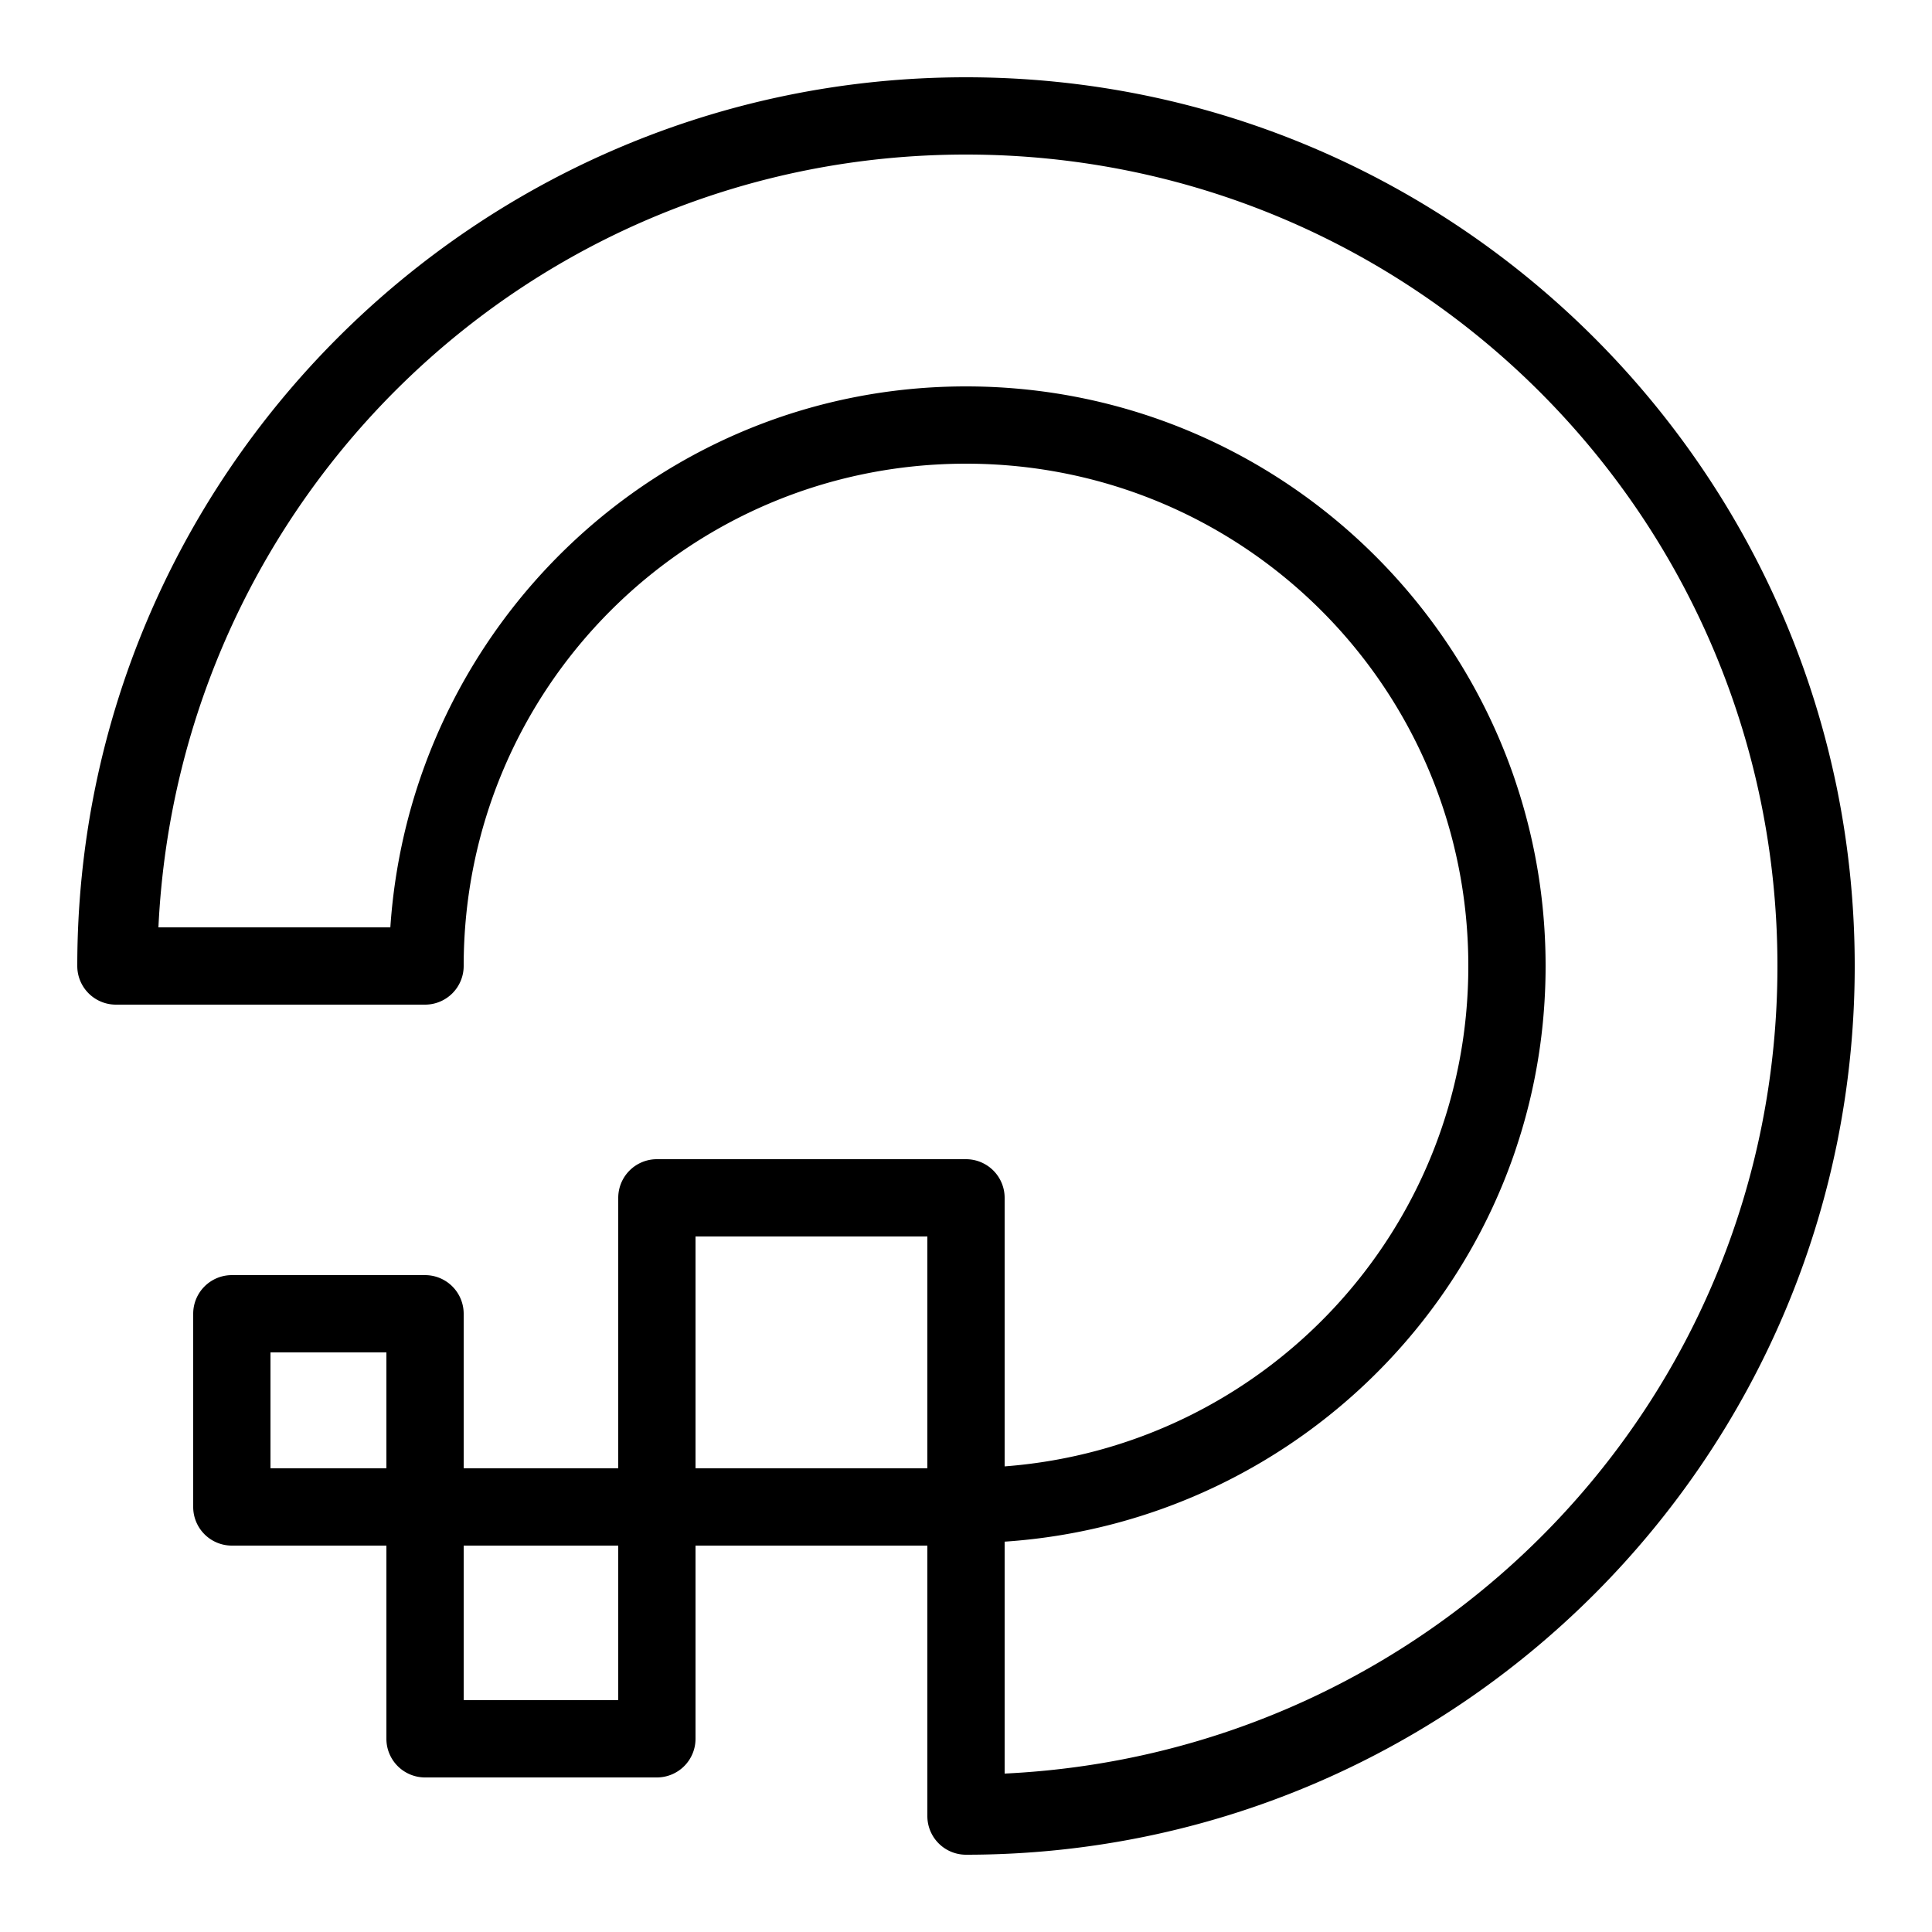
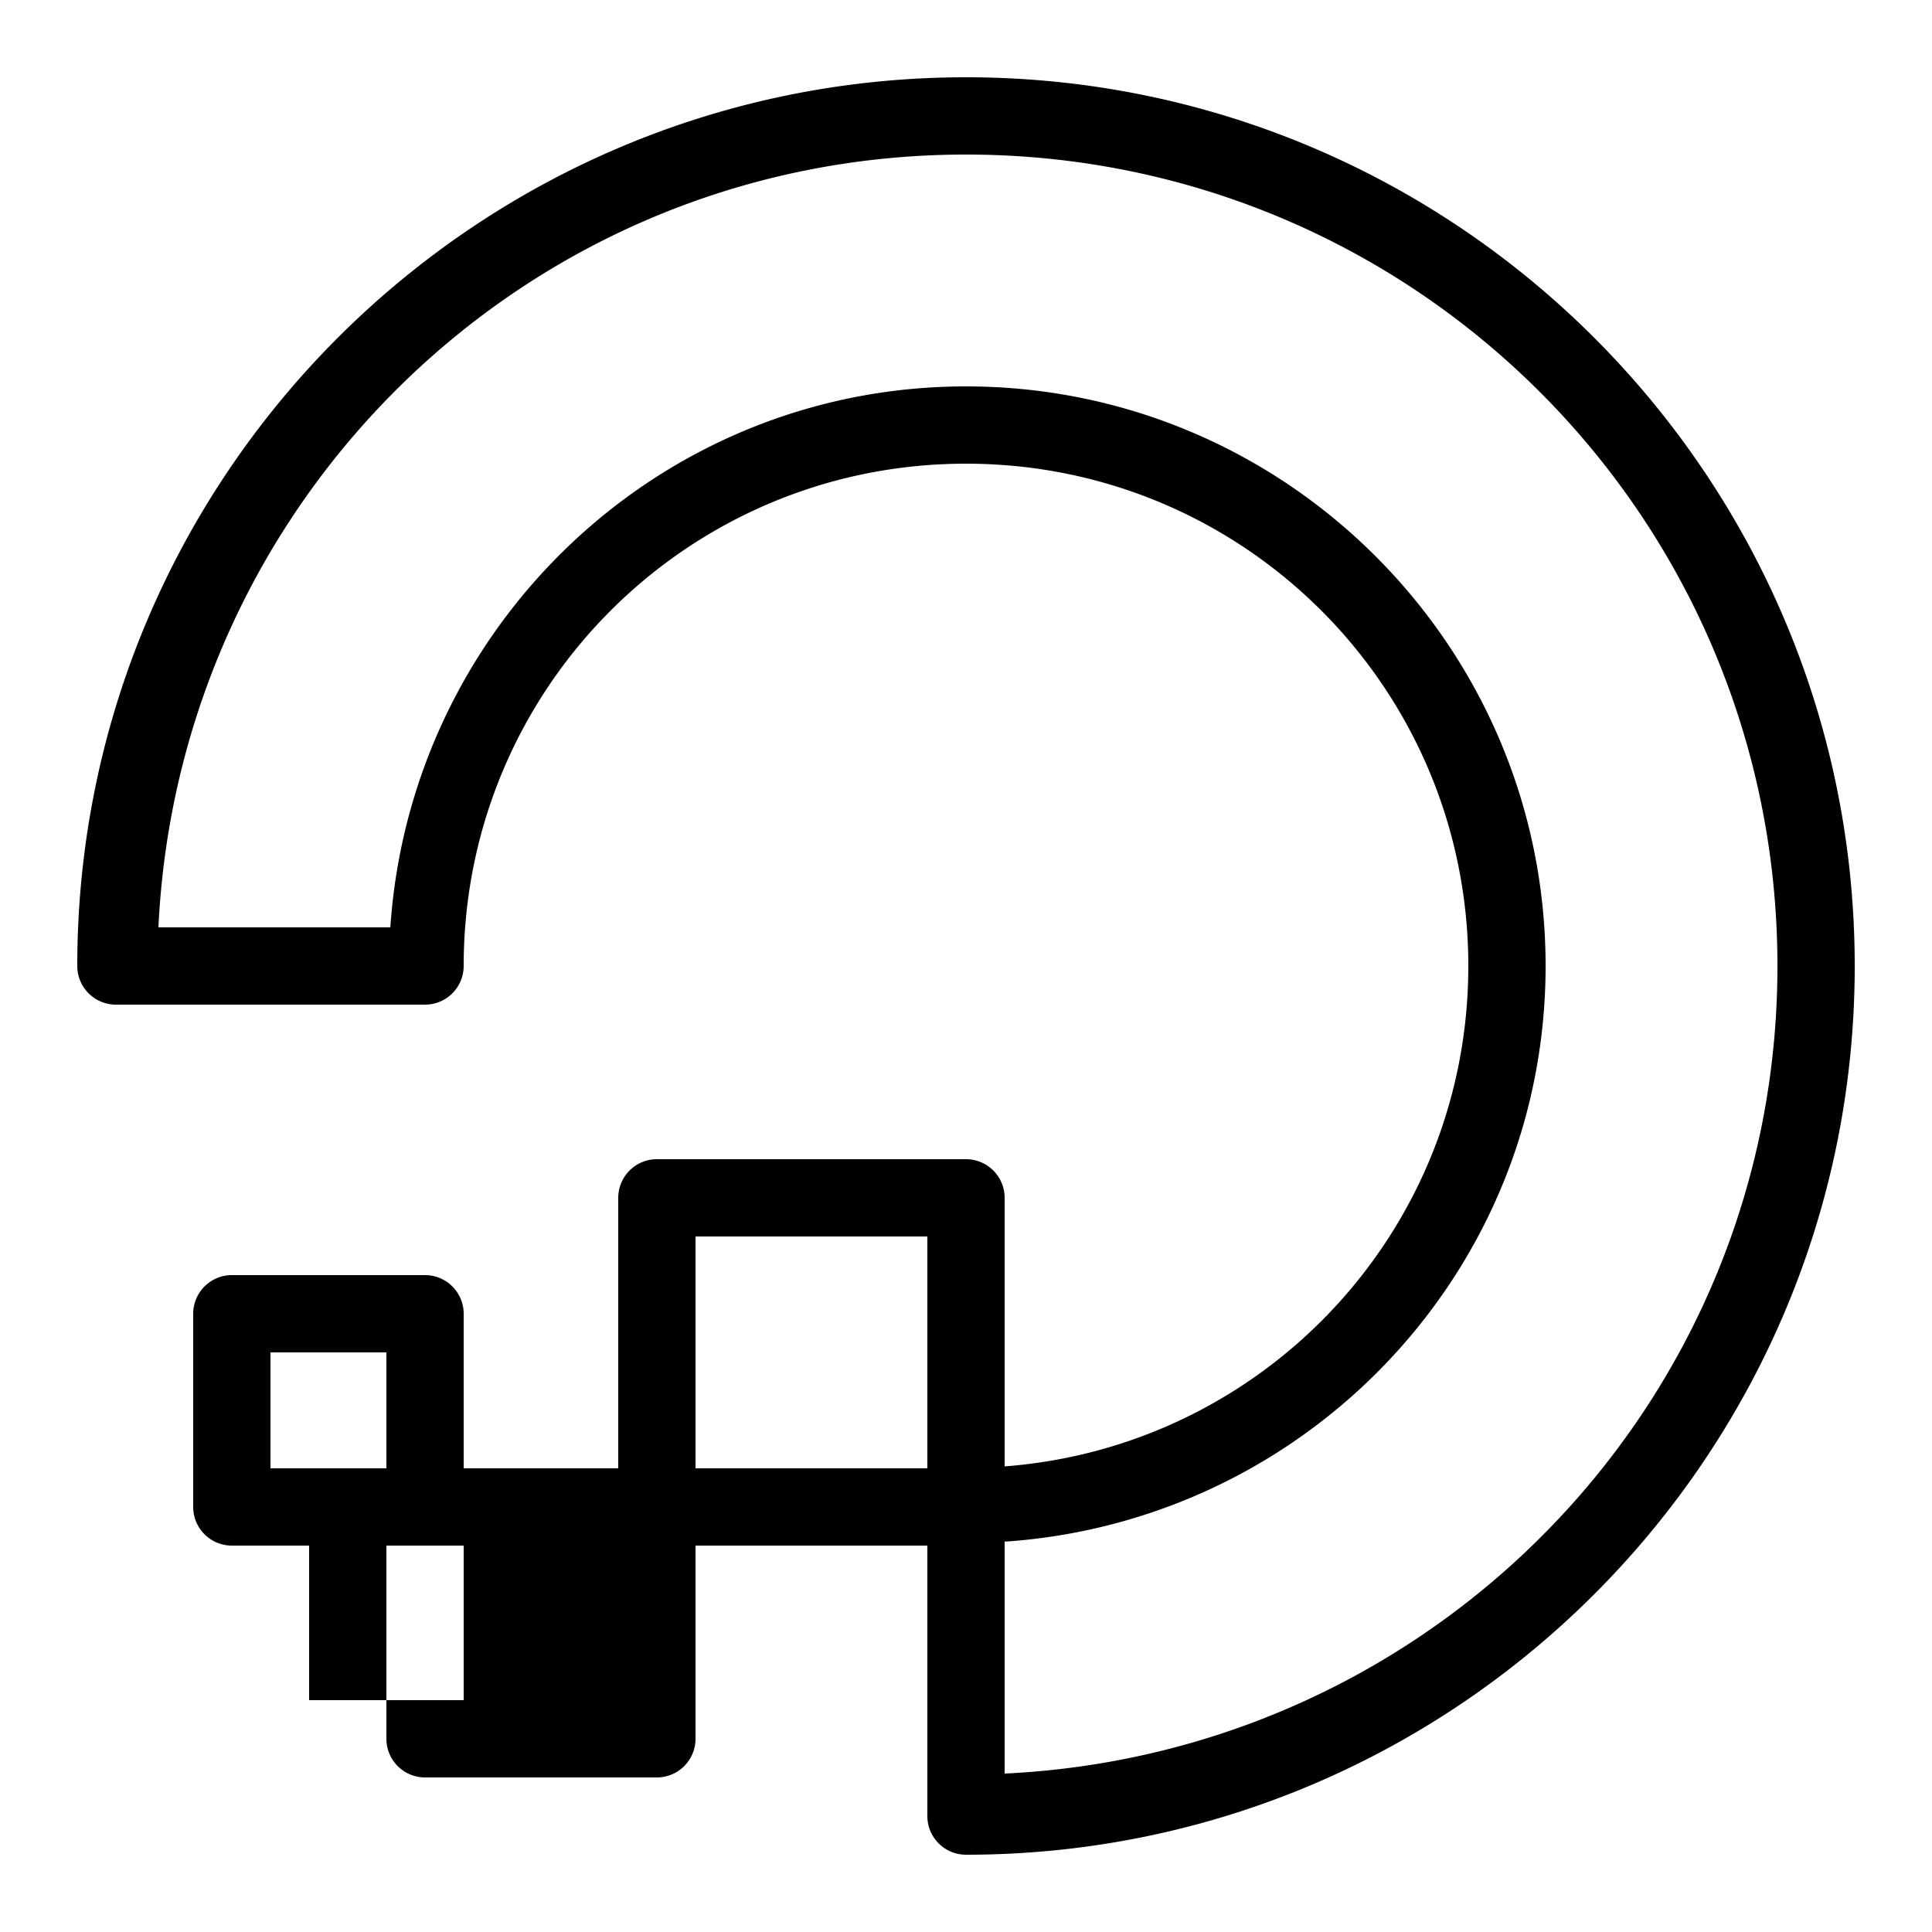
<svg xmlns="http://www.w3.org/2000/svg" width="100" height="100" viewBox="0 0 50 50">
-   <path d="M25 2C12.31 2 2 12.31 2 25a1 1 0 0 0 1 1h8a1 1 0 0 0 1-1c0-7.192 5.808-13 13-13s13 5.808 13 13c0 6.854-5.279 12.439-12 12.95V31a1 1 0 0 0-1-1h-8a1 1 0 0 0-1 1v7h-4v-4a1 1 0 0 0-1-1H6a1 1 0 0 0-1 1v5a1 1 0 0 0 1 1h4v5a1 1 0 0 0 1 1h6a1 1 0 0 0 1-1v-5h6v7a1 1 0 0 0 1 1c12.69 0 23-10.31 23-23S37.69 2 25 2zm0 2c11.61 0 21 9.39 21 21 0 11.267-8.866 20.369-20 20.9v-6.002C33.799 39.373 40 32.93 40 25c0-8.272-6.728-15-15-15-7.93 0-14.373 6.201-14.898 14H4.1C4.63 12.866 13.733 4 25 4zm-7 28h6v6h-6v-6zM7 35h3v3H7v-3zm5 5h4v4h-4v-4z" />
+   <path d="M25 2C12.31 2 2 12.31 2 25a1 1 0 0 0 1 1h8a1 1 0 0 0 1-1c0-7.192 5.808-13 13-13s13 5.808 13 13c0 6.854-5.279 12.439-12 12.95V31a1 1 0 0 0-1-1h-8a1 1 0 0 0-1 1v7h-4v-4a1 1 0 0 0-1-1H6a1 1 0 0 0-1 1v5a1 1 0 0 0 1 1h4v5a1 1 0 0 0 1 1h6a1 1 0 0 0 1-1v-5h6v7a1 1 0 0 0 1 1c12.69 0 23-10.31 23-23S37.69 2 25 2zm0 2c11.61 0 21 9.39 21 21 0 11.267-8.866 20.369-20 20.9v-6.002C33.799 39.373 40 32.93 40 25c0-8.272-6.728-15-15-15-7.93 0-14.373 6.201-14.898 14H4.1C4.63 12.866 13.733 4 25 4zm-7 28h6v6h-6v-6zM7 35h3v3H7v-3zm5 5v4h-4v-4z" />
</svg>